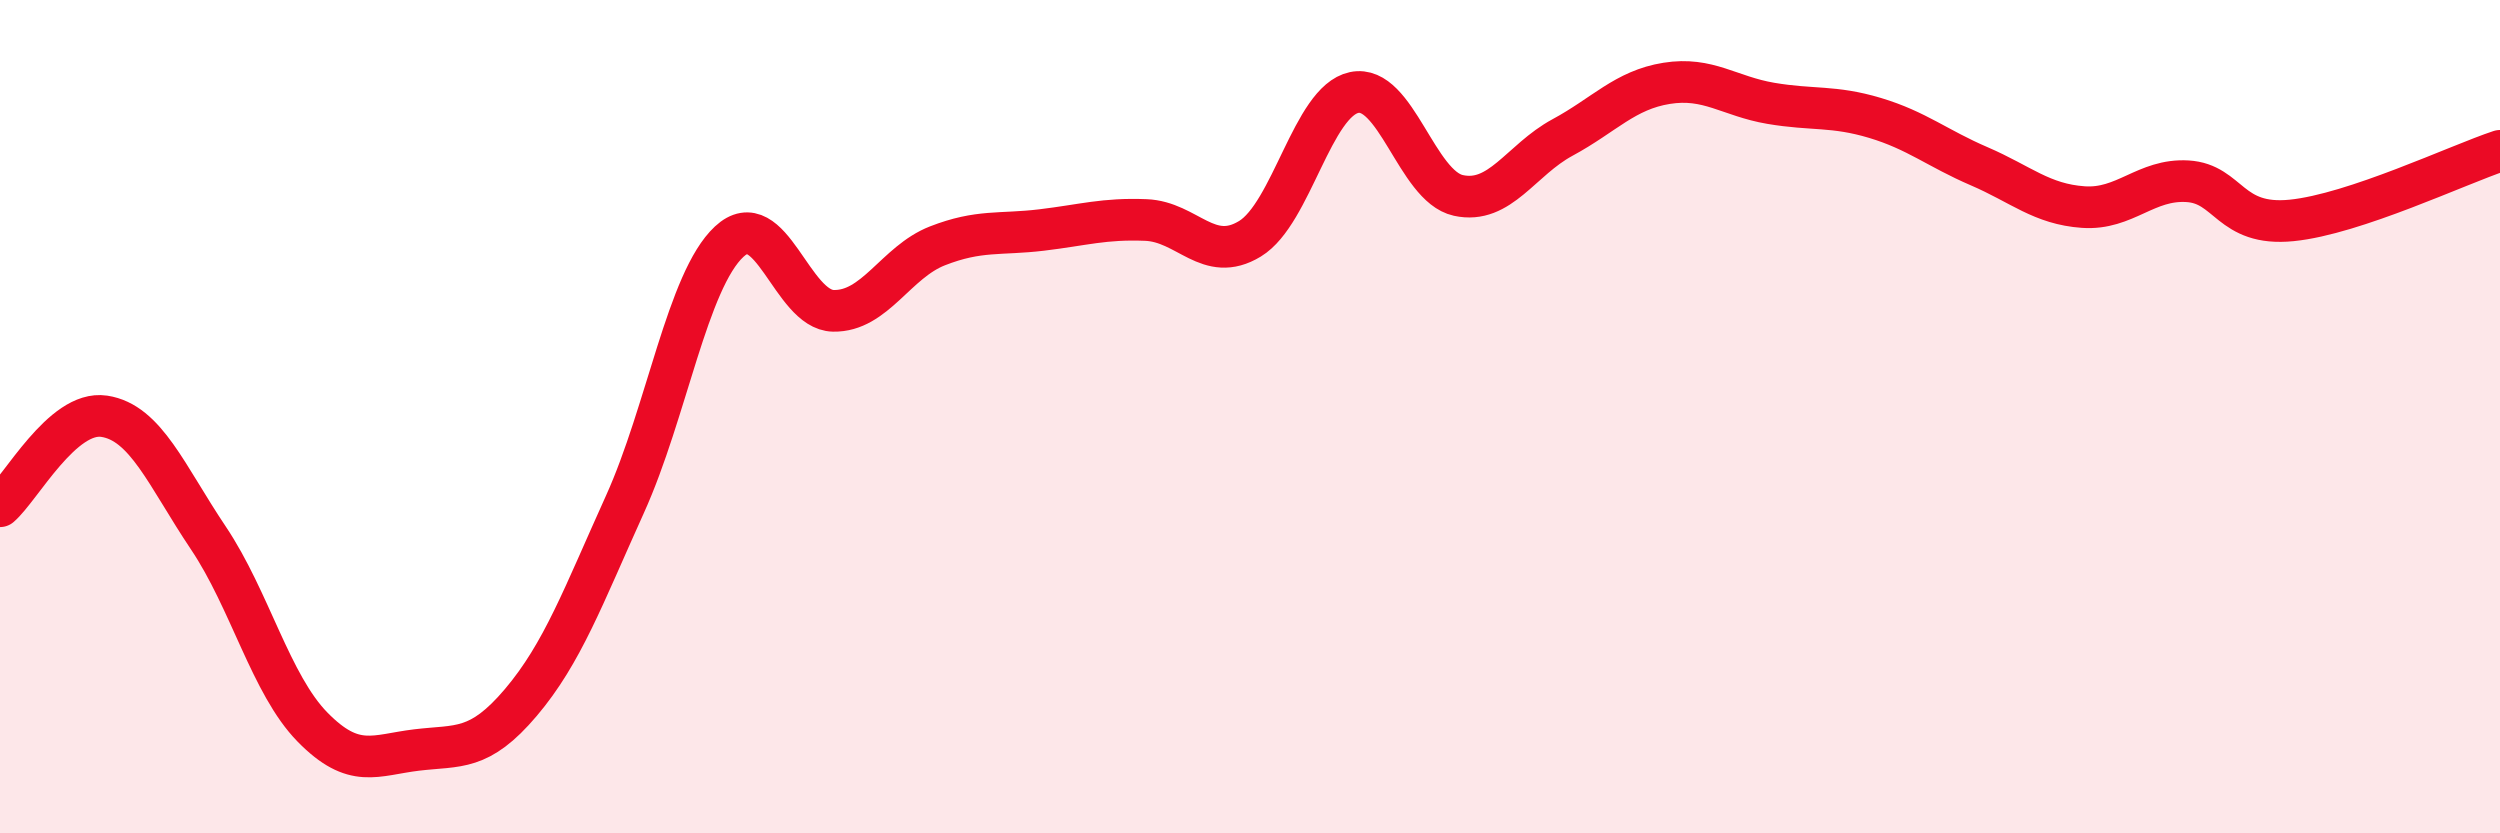
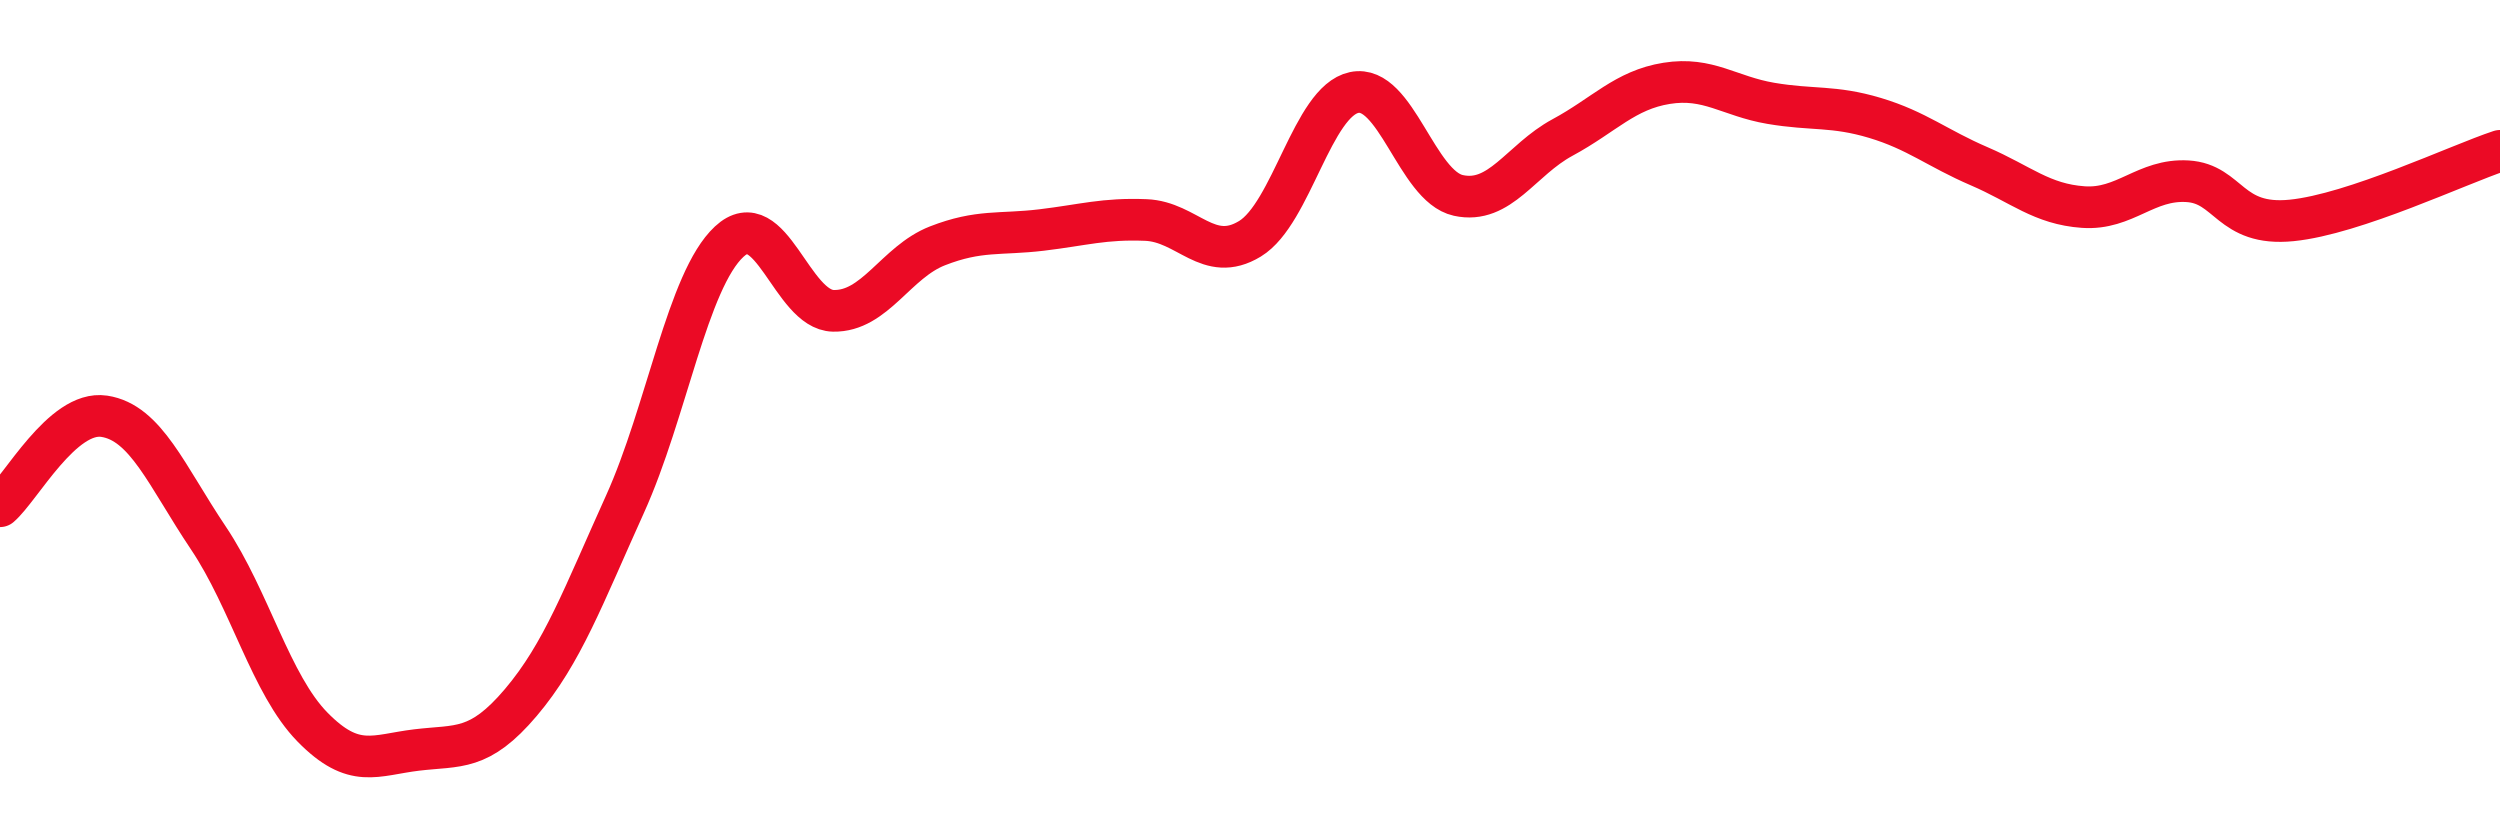
<svg xmlns="http://www.w3.org/2000/svg" width="60" height="20" viewBox="0 0 60 20">
-   <path d="M 0,12.15 C 0.5,11.72 1.5,9.84 2.5,9.99 C 3.5,10.14 4,11.42 5,12.91 C 6,14.4 6.5,16.43 7.5,17.45 C 8.5,18.47 9,18.12 10,18 C 11,17.88 11.5,18.04 12.5,16.86 C 13.5,15.68 14,14.31 15,12.1 C 16,9.89 16.5,6.73 17.5,5.8 C 18.5,4.87 19,7.44 20,7.46 C 21,7.48 21.5,6.29 22.5,5.9 C 23.5,5.51 24,5.64 25,5.52 C 26,5.4 26.5,5.24 27.5,5.28 C 28.5,5.32 29,6.34 30,5.73 C 31,5.12 31.5,2.43 32.5,2.22 C 33.5,2.01 34,4.47 35,4.69 C 36,4.91 36.5,3.84 37.5,3.3 C 38.5,2.76 39,2.16 40,2 C 41,1.84 41.5,2.31 42.5,2.48 C 43.5,2.65 44,2.53 45,2.83 C 46,3.13 46.5,3.56 47.5,3.99 C 48.5,4.42 49,4.9 50,4.97 C 51,5.04 51.5,4.29 52.5,4.35 C 53.5,4.41 53.5,5.44 55,5.29 C 56.5,5.14 59,3.95 60,3.62L60 20L0 20Z" fill="#EB0A25" opacity="0.1" stroke-linecap="round" stroke-linejoin="round" />
  <path d="M 0,12.15 C 0.5,11.72 1.5,9.84 2.5,9.99 C 3.5,10.14 4,11.42 5,12.91 C 6,14.4 6.5,16.43 7.5,17.45 C 8.5,18.47 9,18.12 10,18 C 11,17.88 11.5,18.04 12.5,16.86 C 13.5,15.68 14,14.31 15,12.1 C 16,9.89 16.5,6.73 17.5,5.8 C 18.5,4.87 19,7.44 20,7.46 C 21,7.48 21.5,6.29 22.5,5.9 C 23.5,5.51 24,5.64 25,5.52 C 26,5.4 26.5,5.24 27.5,5.28 C 28.5,5.32 29,6.34 30,5.73 C 31,5.12 31.5,2.43 32.5,2.22 C 33.5,2.01 34,4.47 35,4.69 C 36,4.91 36.5,3.84 37.5,3.3 C 38.5,2.76 39,2.16 40,2 C 41,1.84 41.5,2.31 42.5,2.48 C 43.5,2.65 44,2.53 45,2.83 C 46,3.13 46.5,3.56 47.5,3.99 C 48.5,4.42 49,4.9 50,4.97 C 51,5.04 51.5,4.29 52.5,4.35 C 53.5,4.41 53.5,5.44 55,5.29 C 56.5,5.14 59,3.95 60,3.62" stroke="#EB0A25" stroke-width="1" fill="none" stroke-linecap="round" stroke-linejoin="round" />
</svg>